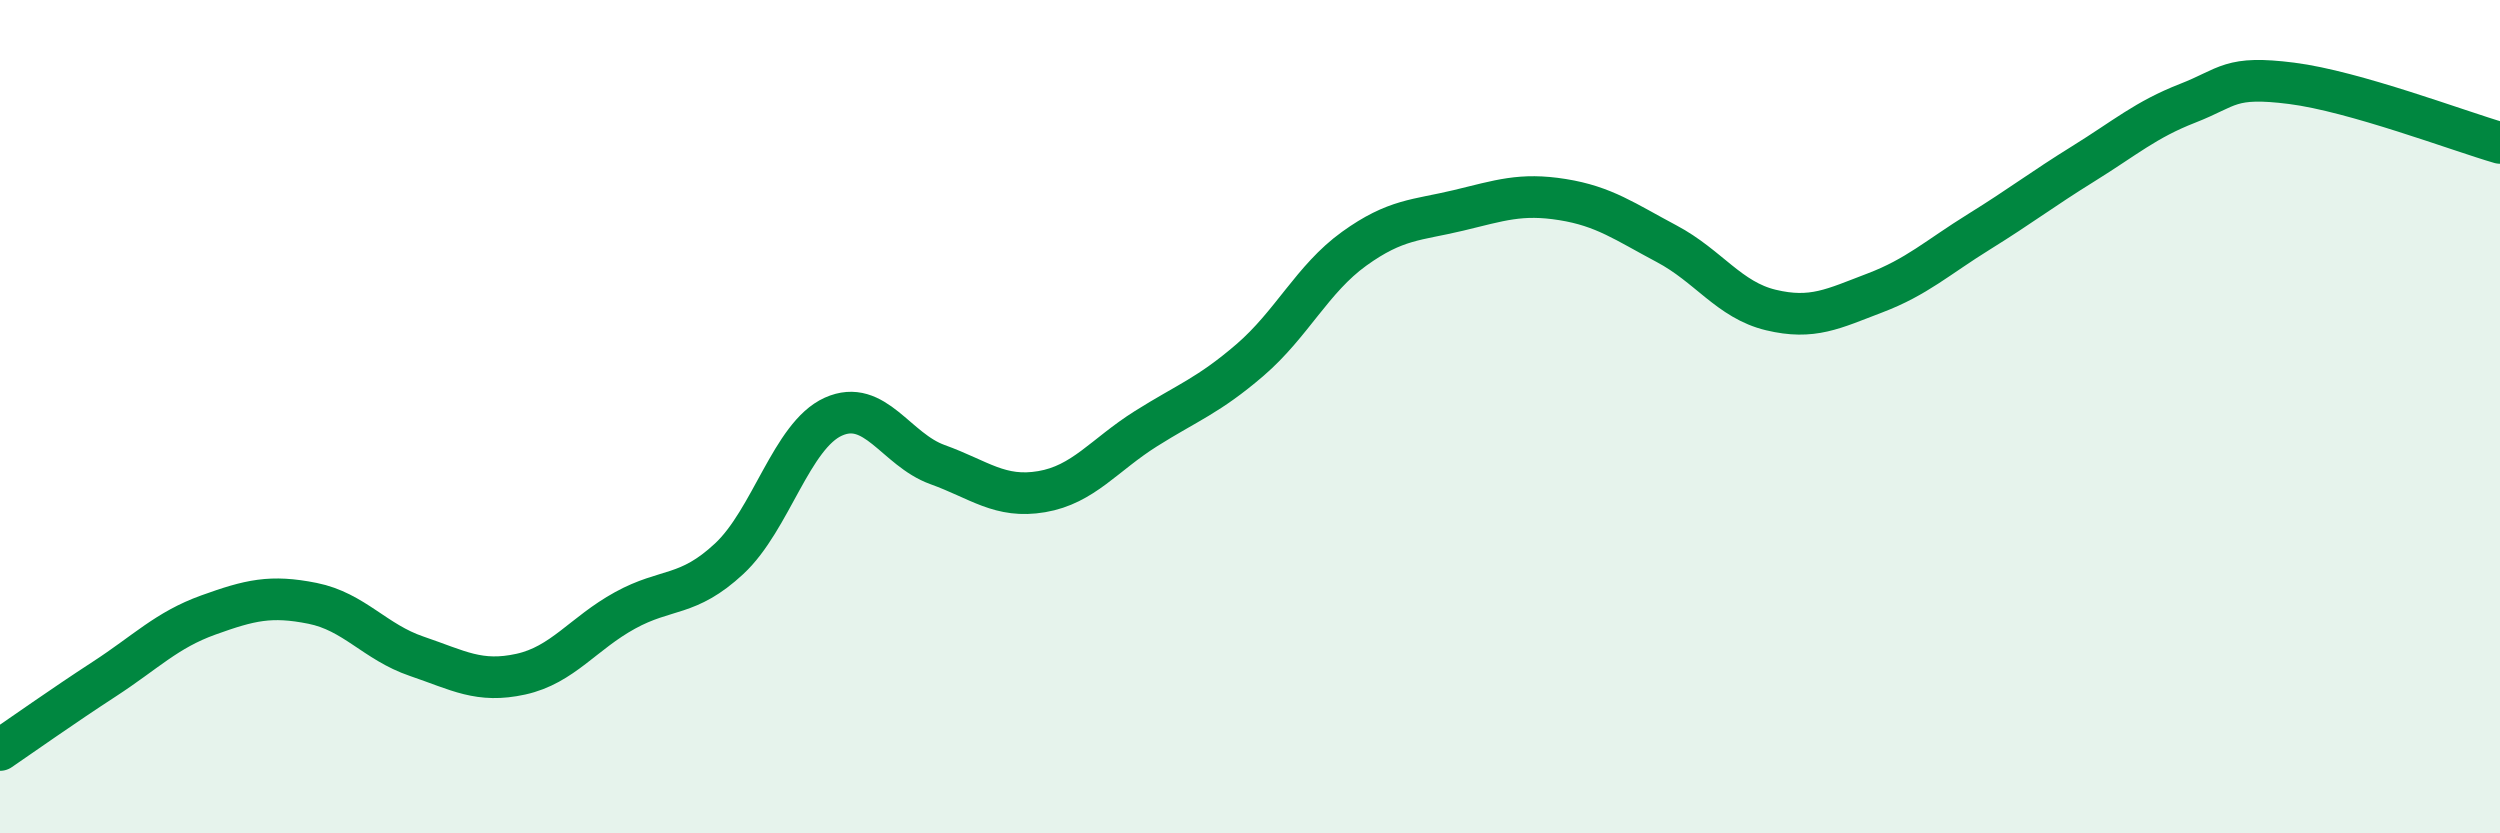
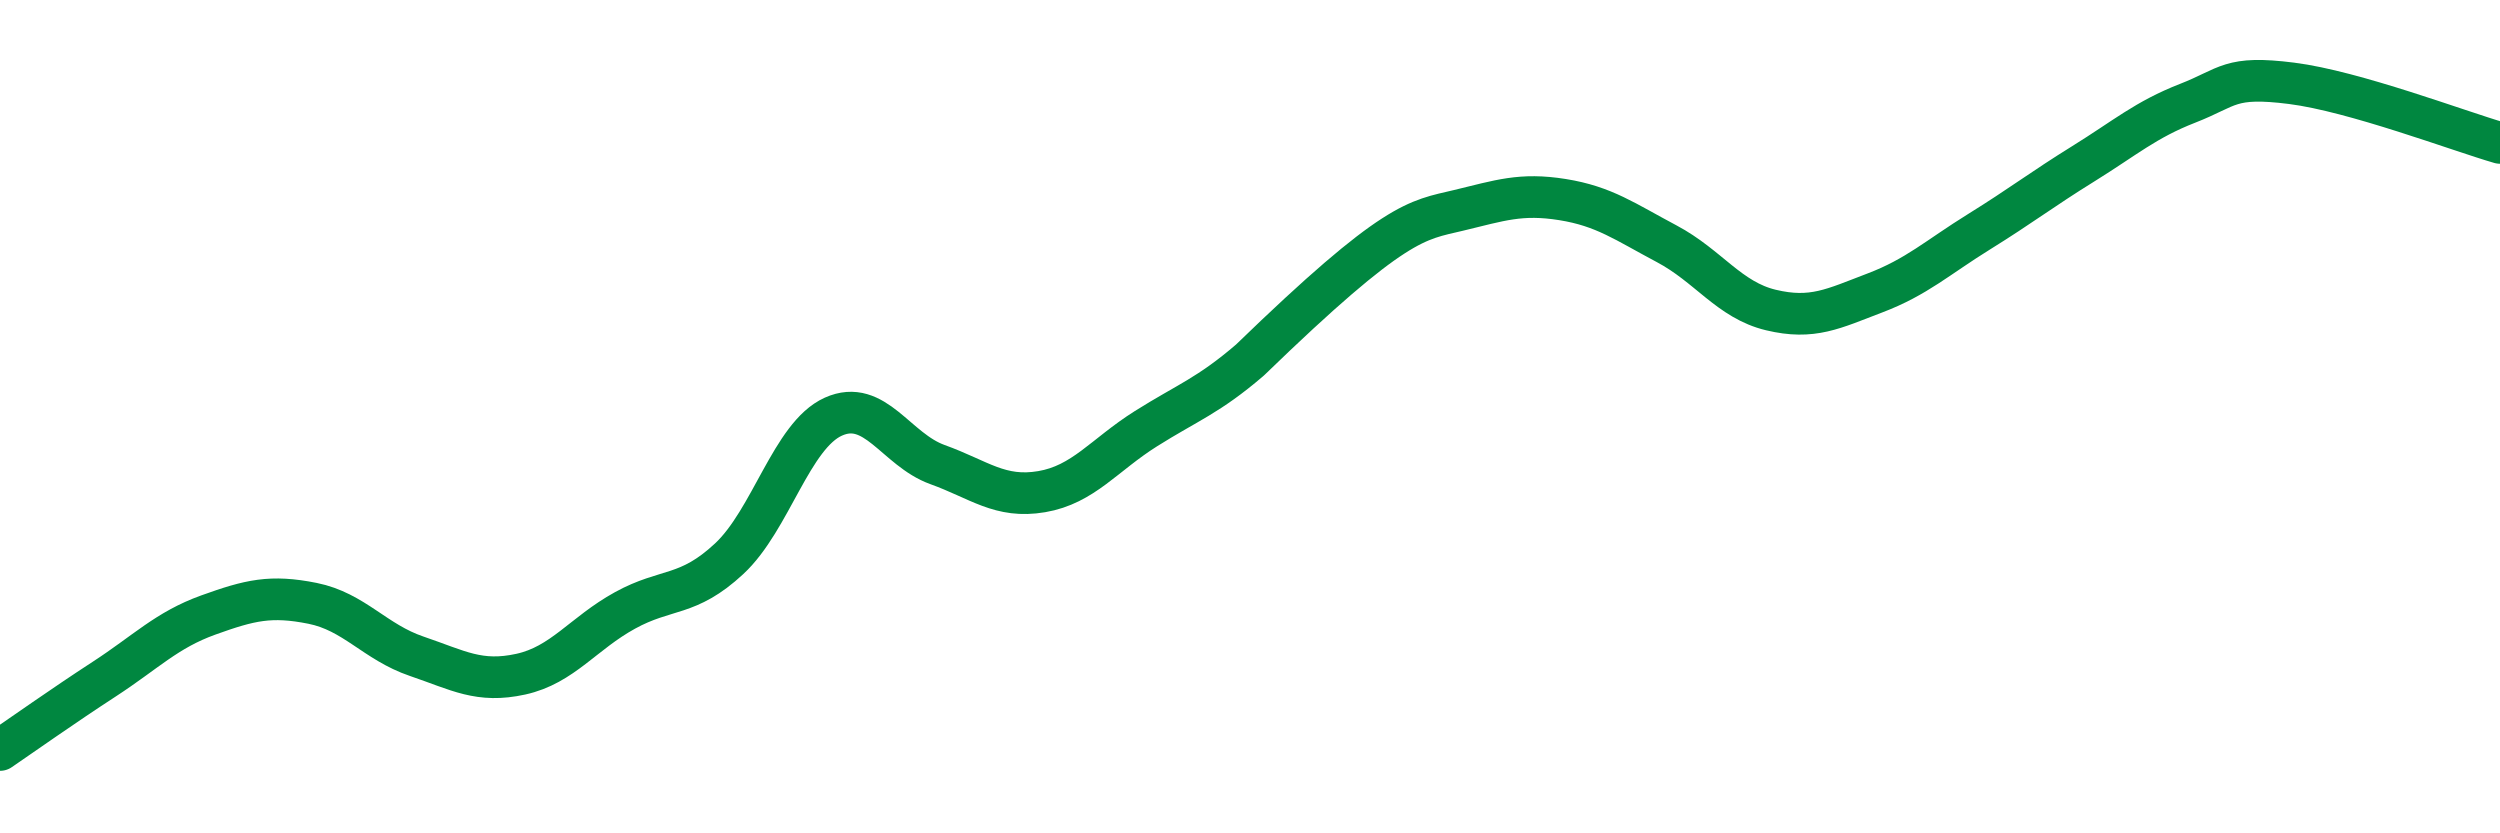
<svg xmlns="http://www.w3.org/2000/svg" width="60" height="20" viewBox="0 0 60 20">
-   <path d="M 0,18 C 0.5,17.66 1.5,16.95 2.5,16.3 C 3.5,15.65 4,15.12 5,14.76 C 6,14.4 6.5,14.28 7.5,14.48 C 8.5,14.68 9,15.41 10,15.75 C 11,16.09 11.5,16.4 12.5,16.18 C 13.5,15.96 14,15.2 15,14.65 C 16,14.1 16.5,14.34 17.5,13.41 C 18.5,12.48 19,10.45 20,10 C 21,9.55 21.5,10.79 22.5,11.15 C 23.5,11.51 24,11.97 25,11.8 C 26,11.63 26.5,10.92 27.5,10.29 C 28.5,9.66 29,9.5 30,8.64 C 31,7.78 31.5,6.69 32.5,5.97 C 33.5,5.25 34,5.29 35,5.05 C 36,4.81 36.5,4.63 37.5,4.79 C 38.5,4.95 39,5.32 40,5.85 C 41,6.38 41.5,7.2 42.5,7.44 C 43.5,7.68 44,7.41 45,7.03 C 46,6.65 46.5,6.18 47.5,5.56 C 48.5,4.94 49,4.55 50,3.93 C 51,3.31 51.5,2.87 52.5,2.48 C 53.5,2.09 53.5,1.81 55,2 C 56.5,2.19 59,3.14 60,3.43L60 20L0 20Z" fill="#008740" opacity="0.1" stroke-linecap="round" stroke-linejoin="round" />
-   <path d="M 0,18 C 0.5,17.66 1.5,16.95 2.5,16.3 C 3.5,15.65 4,15.12 5,14.76 C 6,14.4 6.5,14.28 7.5,14.48 C 8.5,14.68 9,15.41 10,15.75 C 11,16.09 11.5,16.4 12.5,16.18 C 13.5,15.96 14,15.2 15,14.65 C 16,14.1 16.5,14.34 17.5,13.41 C 18.5,12.48 19,10.45 20,10 C 21,9.55 21.5,10.79 22.5,11.15 C 23.5,11.51 24,11.97 25,11.8 C 26,11.63 26.5,10.92 27.5,10.29 C 28.5,9.66 29,9.5 30,8.64 C 31,7.78 31.5,6.69 32.5,5.97 C 33.5,5.25 34,5.29 35,5.05 C 36,4.81 36.5,4.63 37.5,4.79 C 38.5,4.95 39,5.32 40,5.85 C 41,6.38 41.5,7.2 42.5,7.44 C 43.5,7.68 44,7.41 45,7.03 C 46,6.65 46.5,6.18 47.5,5.56 C 48.5,4.94 49,4.55 50,3.93 C 51,3.31 51.5,2.87 52.5,2.48 C 53.5,2.09 53.5,1.81 55,2 C 56.5,2.19 59,3.14 60,3.43" stroke="#008740" stroke-width="1" fill="none" stroke-linecap="round" stroke-linejoin="round" />
+   <path d="M 0,18 C 0.5,17.66 1.5,16.95 2.5,16.3 C 3.5,15.65 4,15.12 5,14.76 C 6,14.4 6.5,14.28 7.5,14.48 C 8.5,14.68 9,15.41 10,15.75 C 11,16.09 11.5,16.4 12.5,16.18 C 13.5,15.96 14,15.2 15,14.65 C 16,14.1 16.5,14.34 17.5,13.41 C 18.5,12.48 19,10.45 20,10 C 21,9.55 21.5,10.79 22.5,11.15 C 23.5,11.51 24,11.97 25,11.8 C 26,11.63 26.5,10.92 27.5,10.29 C 28.5,9.66 29,9.5 30,8.64 C 33.5,5.25 34,5.29 35,5.05 C 36,4.81 36.5,4.63 37.5,4.79 C 38.5,4.95 39,5.32 40,5.85 C 41,6.38 41.5,7.2 42.5,7.44 C 43.5,7.68 44,7.41 45,7.03 C 46,6.65 46.5,6.18 47.5,5.56 C 48.5,4.94 49,4.55 50,3.93 C 51,3.31 51.5,2.87 52.5,2.48 C 53.5,2.09 53.5,1.81 55,2 C 56.5,2.19 59,3.14 60,3.43" stroke="#008740" stroke-width="1" fill="none" stroke-linecap="round" stroke-linejoin="round" />
</svg>